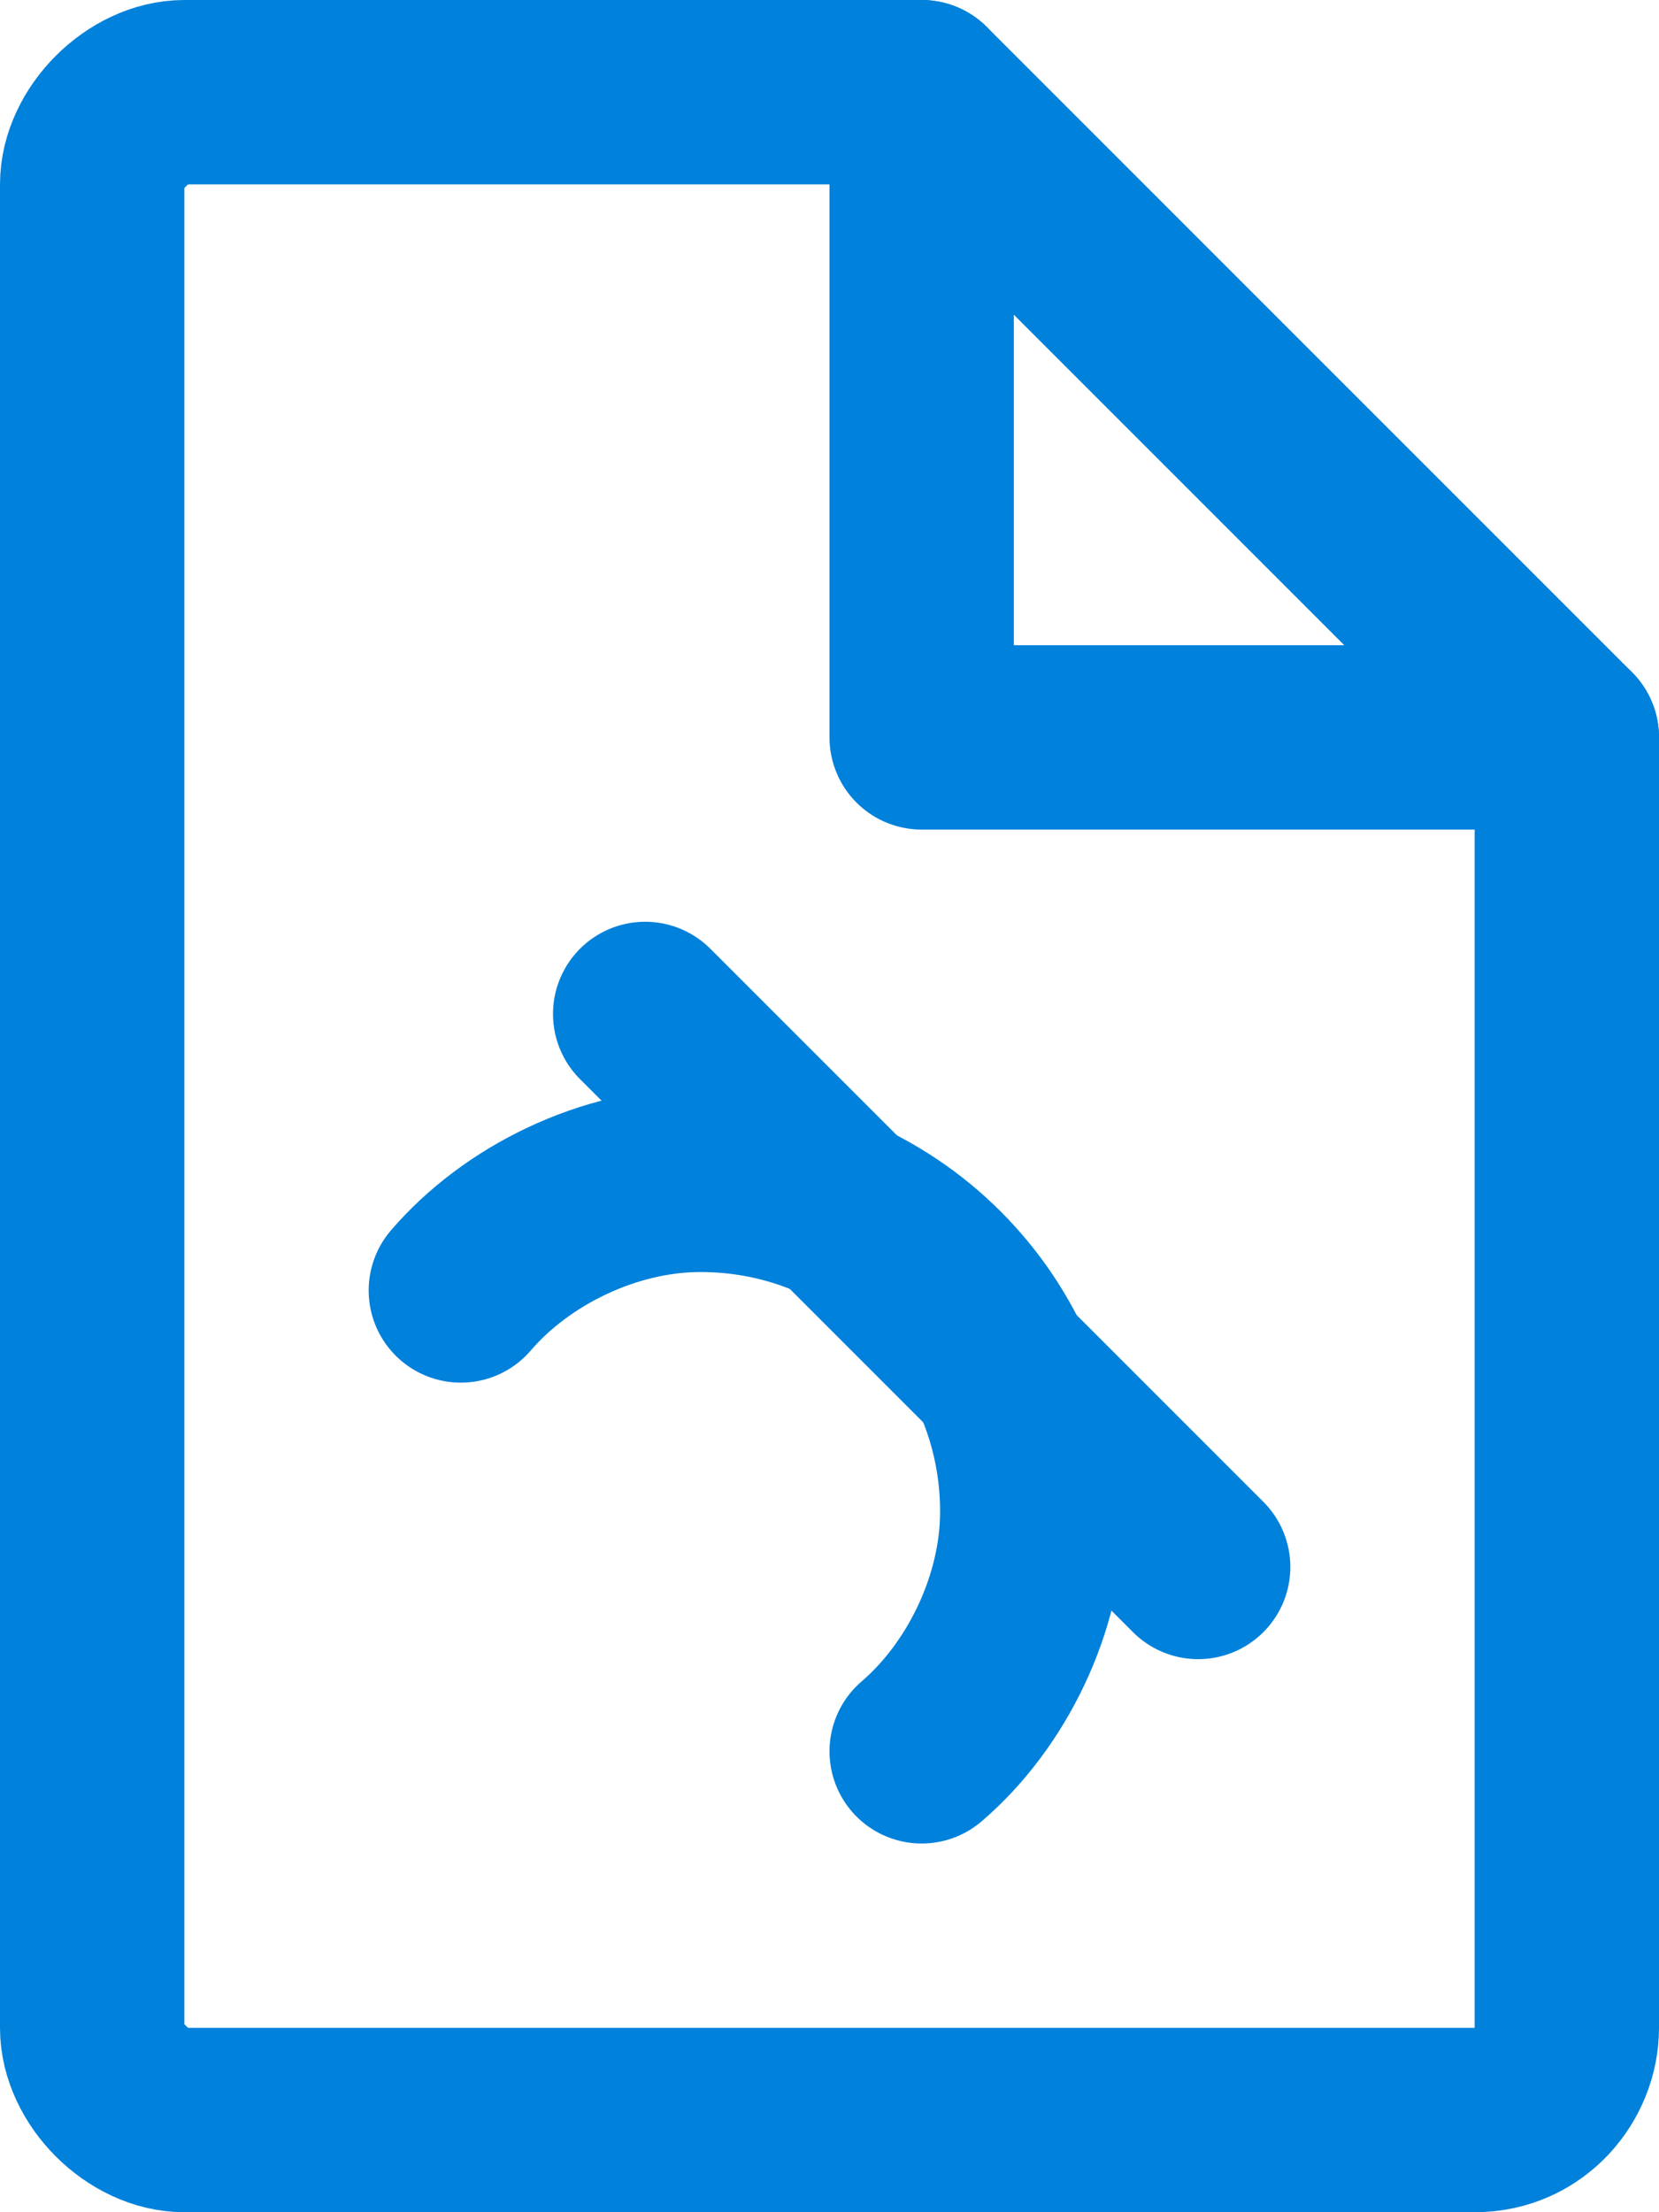
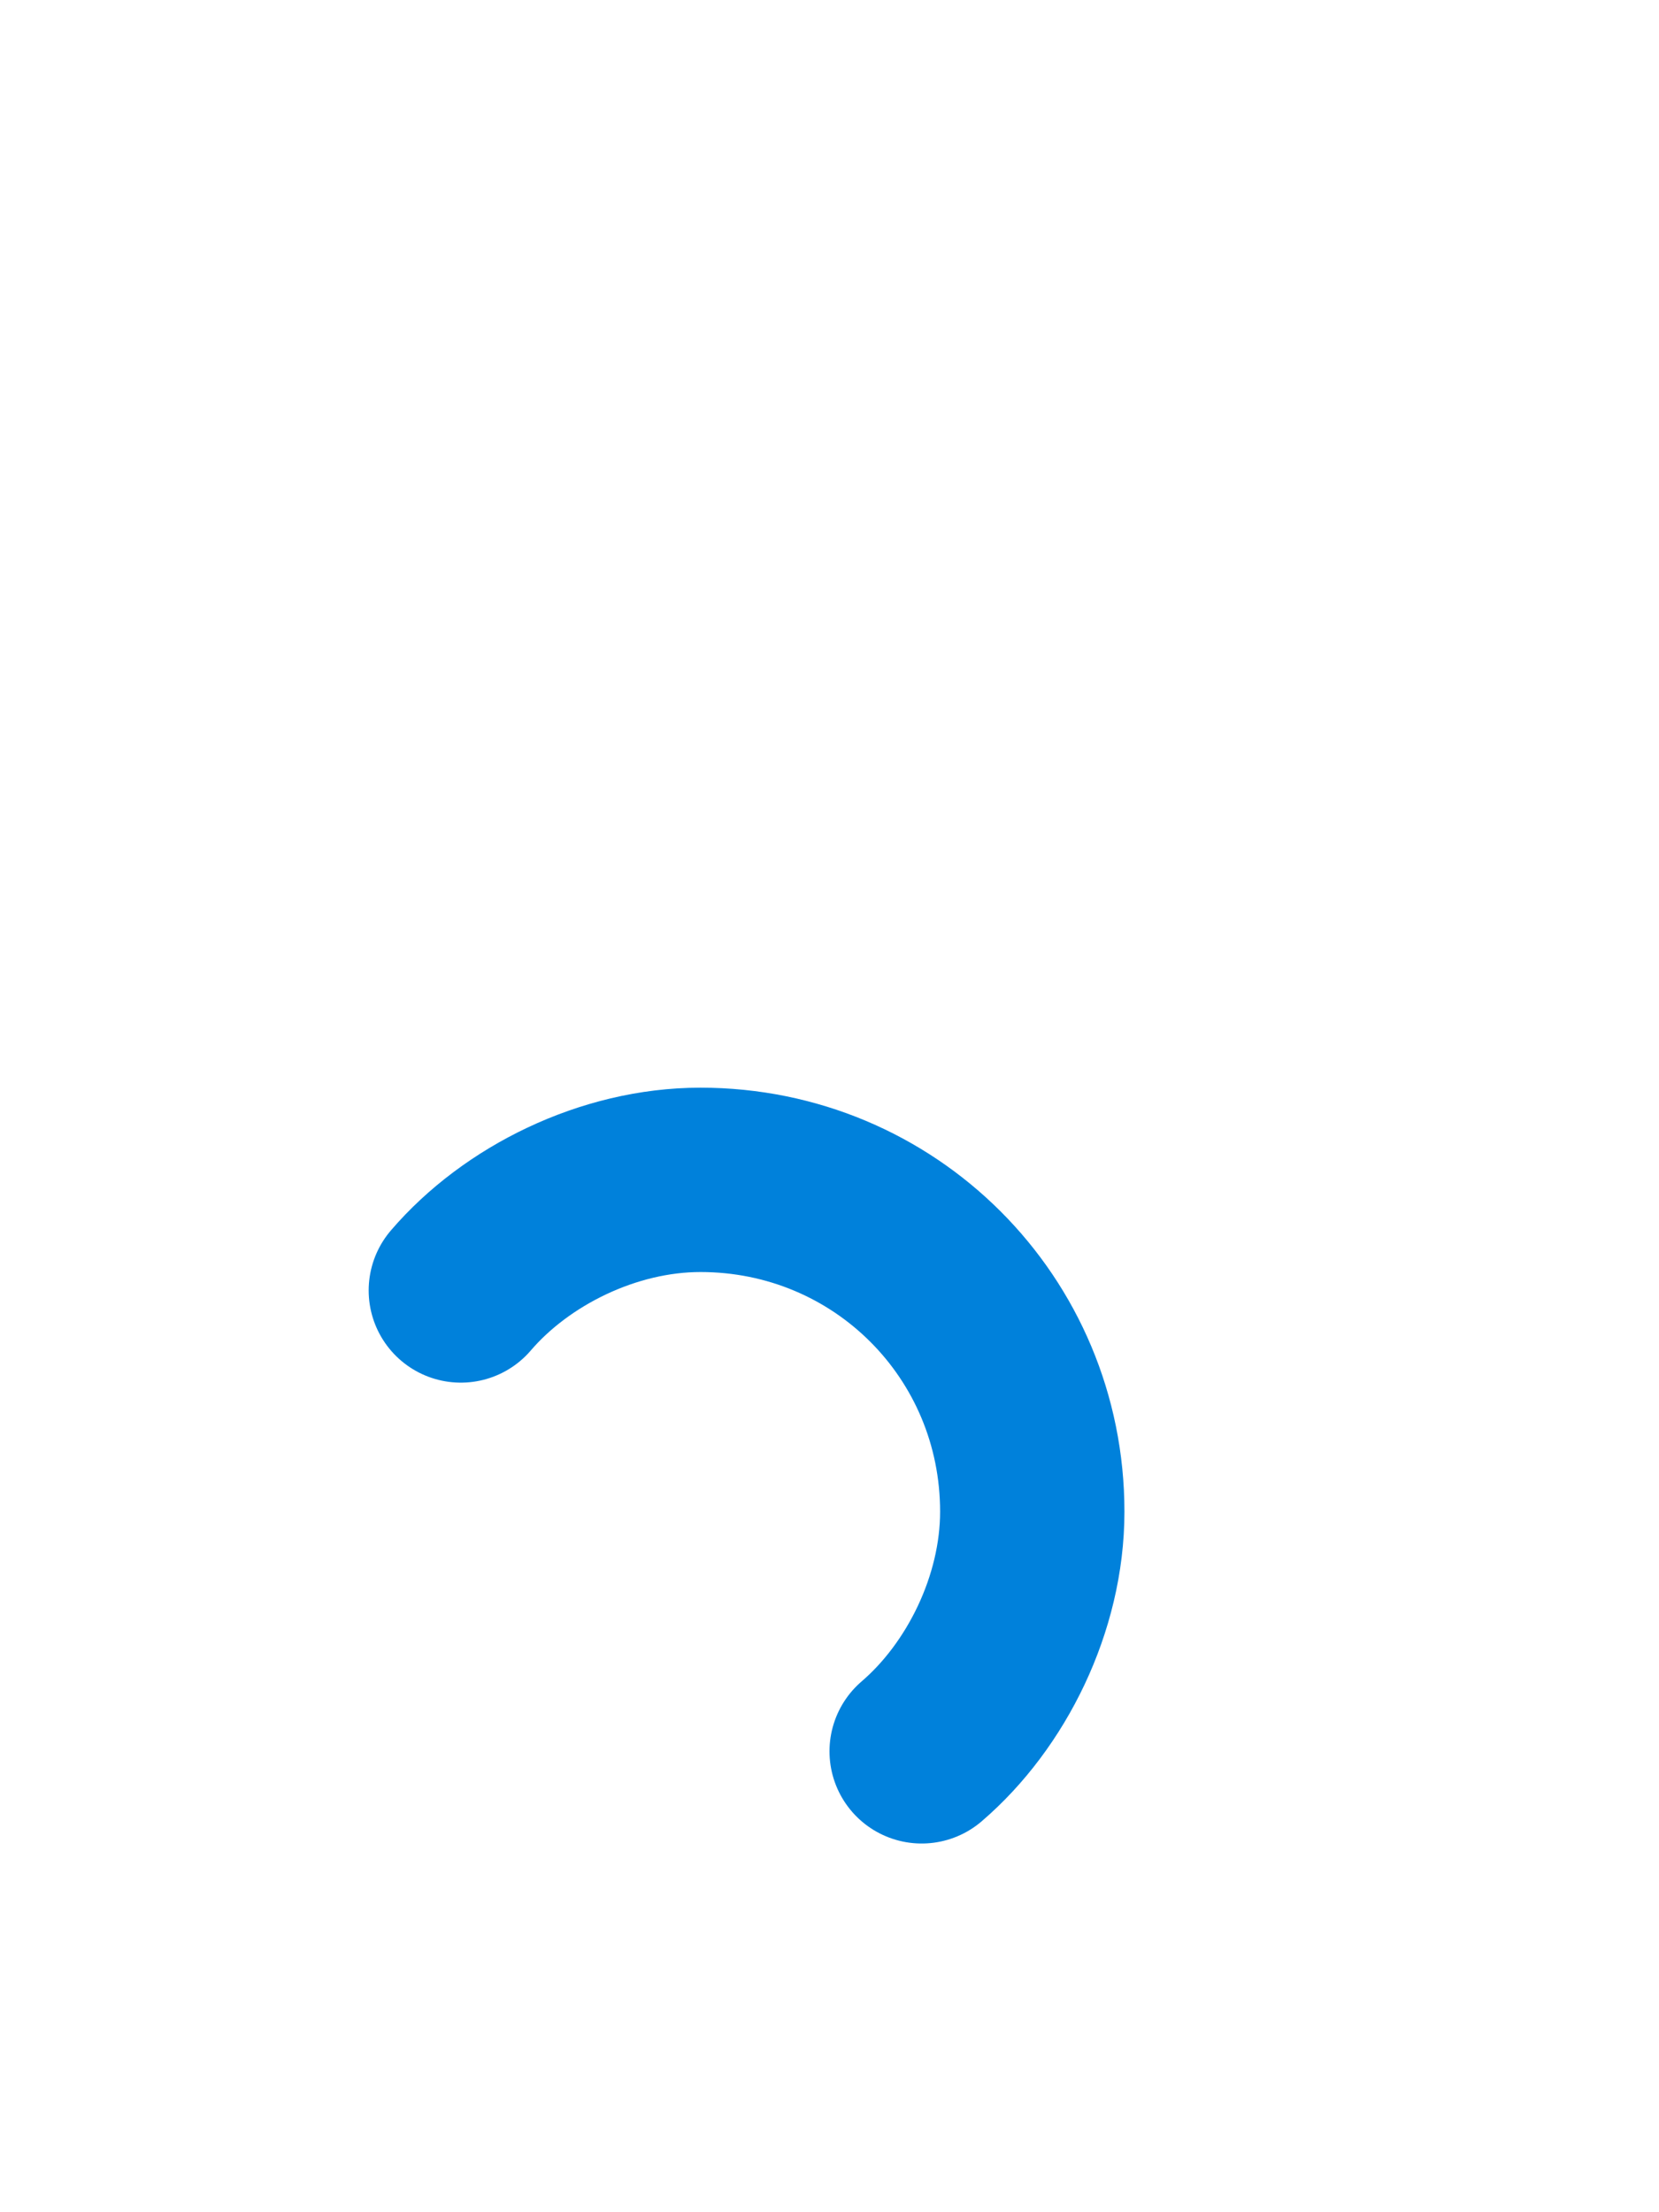
<svg xmlns="http://www.w3.org/2000/svg" xmlns:xlink="http://www.w3.org/1999/xlink" version="1.1" id="Layer_1" x="0px" y="0px" viewBox="0 0 18 24" enable-background="new 0 0 18 24" xml:space="preserve" width="18" height="24">
  <g>
    <defs>
      <rect id="SVGID_1_" width="18" height="24" />
    </defs>
    <clipPath id="SVGID_2_">
      <use xlink:href="#SVGID_1_" overflow="visible" />
    </clipPath>
-     <path clip-path="url(#SVGID_2_)" fill="none" stroke="#0081db" stroke-width="2" stroke-linecap="round" stroke-linejoin="round" stroke-miterlimit="10" d="   M17,8v14c0,0.5-0.4,1-1,1H2c-0.5,0-1-0.5-1-1V2c0-0.5,0.5-1,1-1h8" />
-     <polygon clip-path="url(#SVGID_2_)" fill="none" stroke="#0081db" stroke-width="2" stroke-linecap="round" stroke-linejoin="round" stroke-miterlimit="10" points="   17,8 10,8 10,1  " />
    <path clip-path="url(#SVGID_2_)" fill="none" stroke="#0081db" stroke-width="2" stroke-linecap="round" stroke-linejoin="round" stroke-miterlimit="10" d="   M5,14c0.6-0.7,1.6-1.2,2.6-1.2c2,0,3.6,1.6,3.6,3.6c0,1-0.5,2-1.2,2.6" />
-     <line clip-path="url(#SVGID_2_)" fill="none" stroke="#0081db" stroke-width="2" stroke-linecap="round" stroke-linejoin="round" stroke-miterlimit="10" x1="7" y1="11" x2="13" y2="17" />
  </g>
</svg>